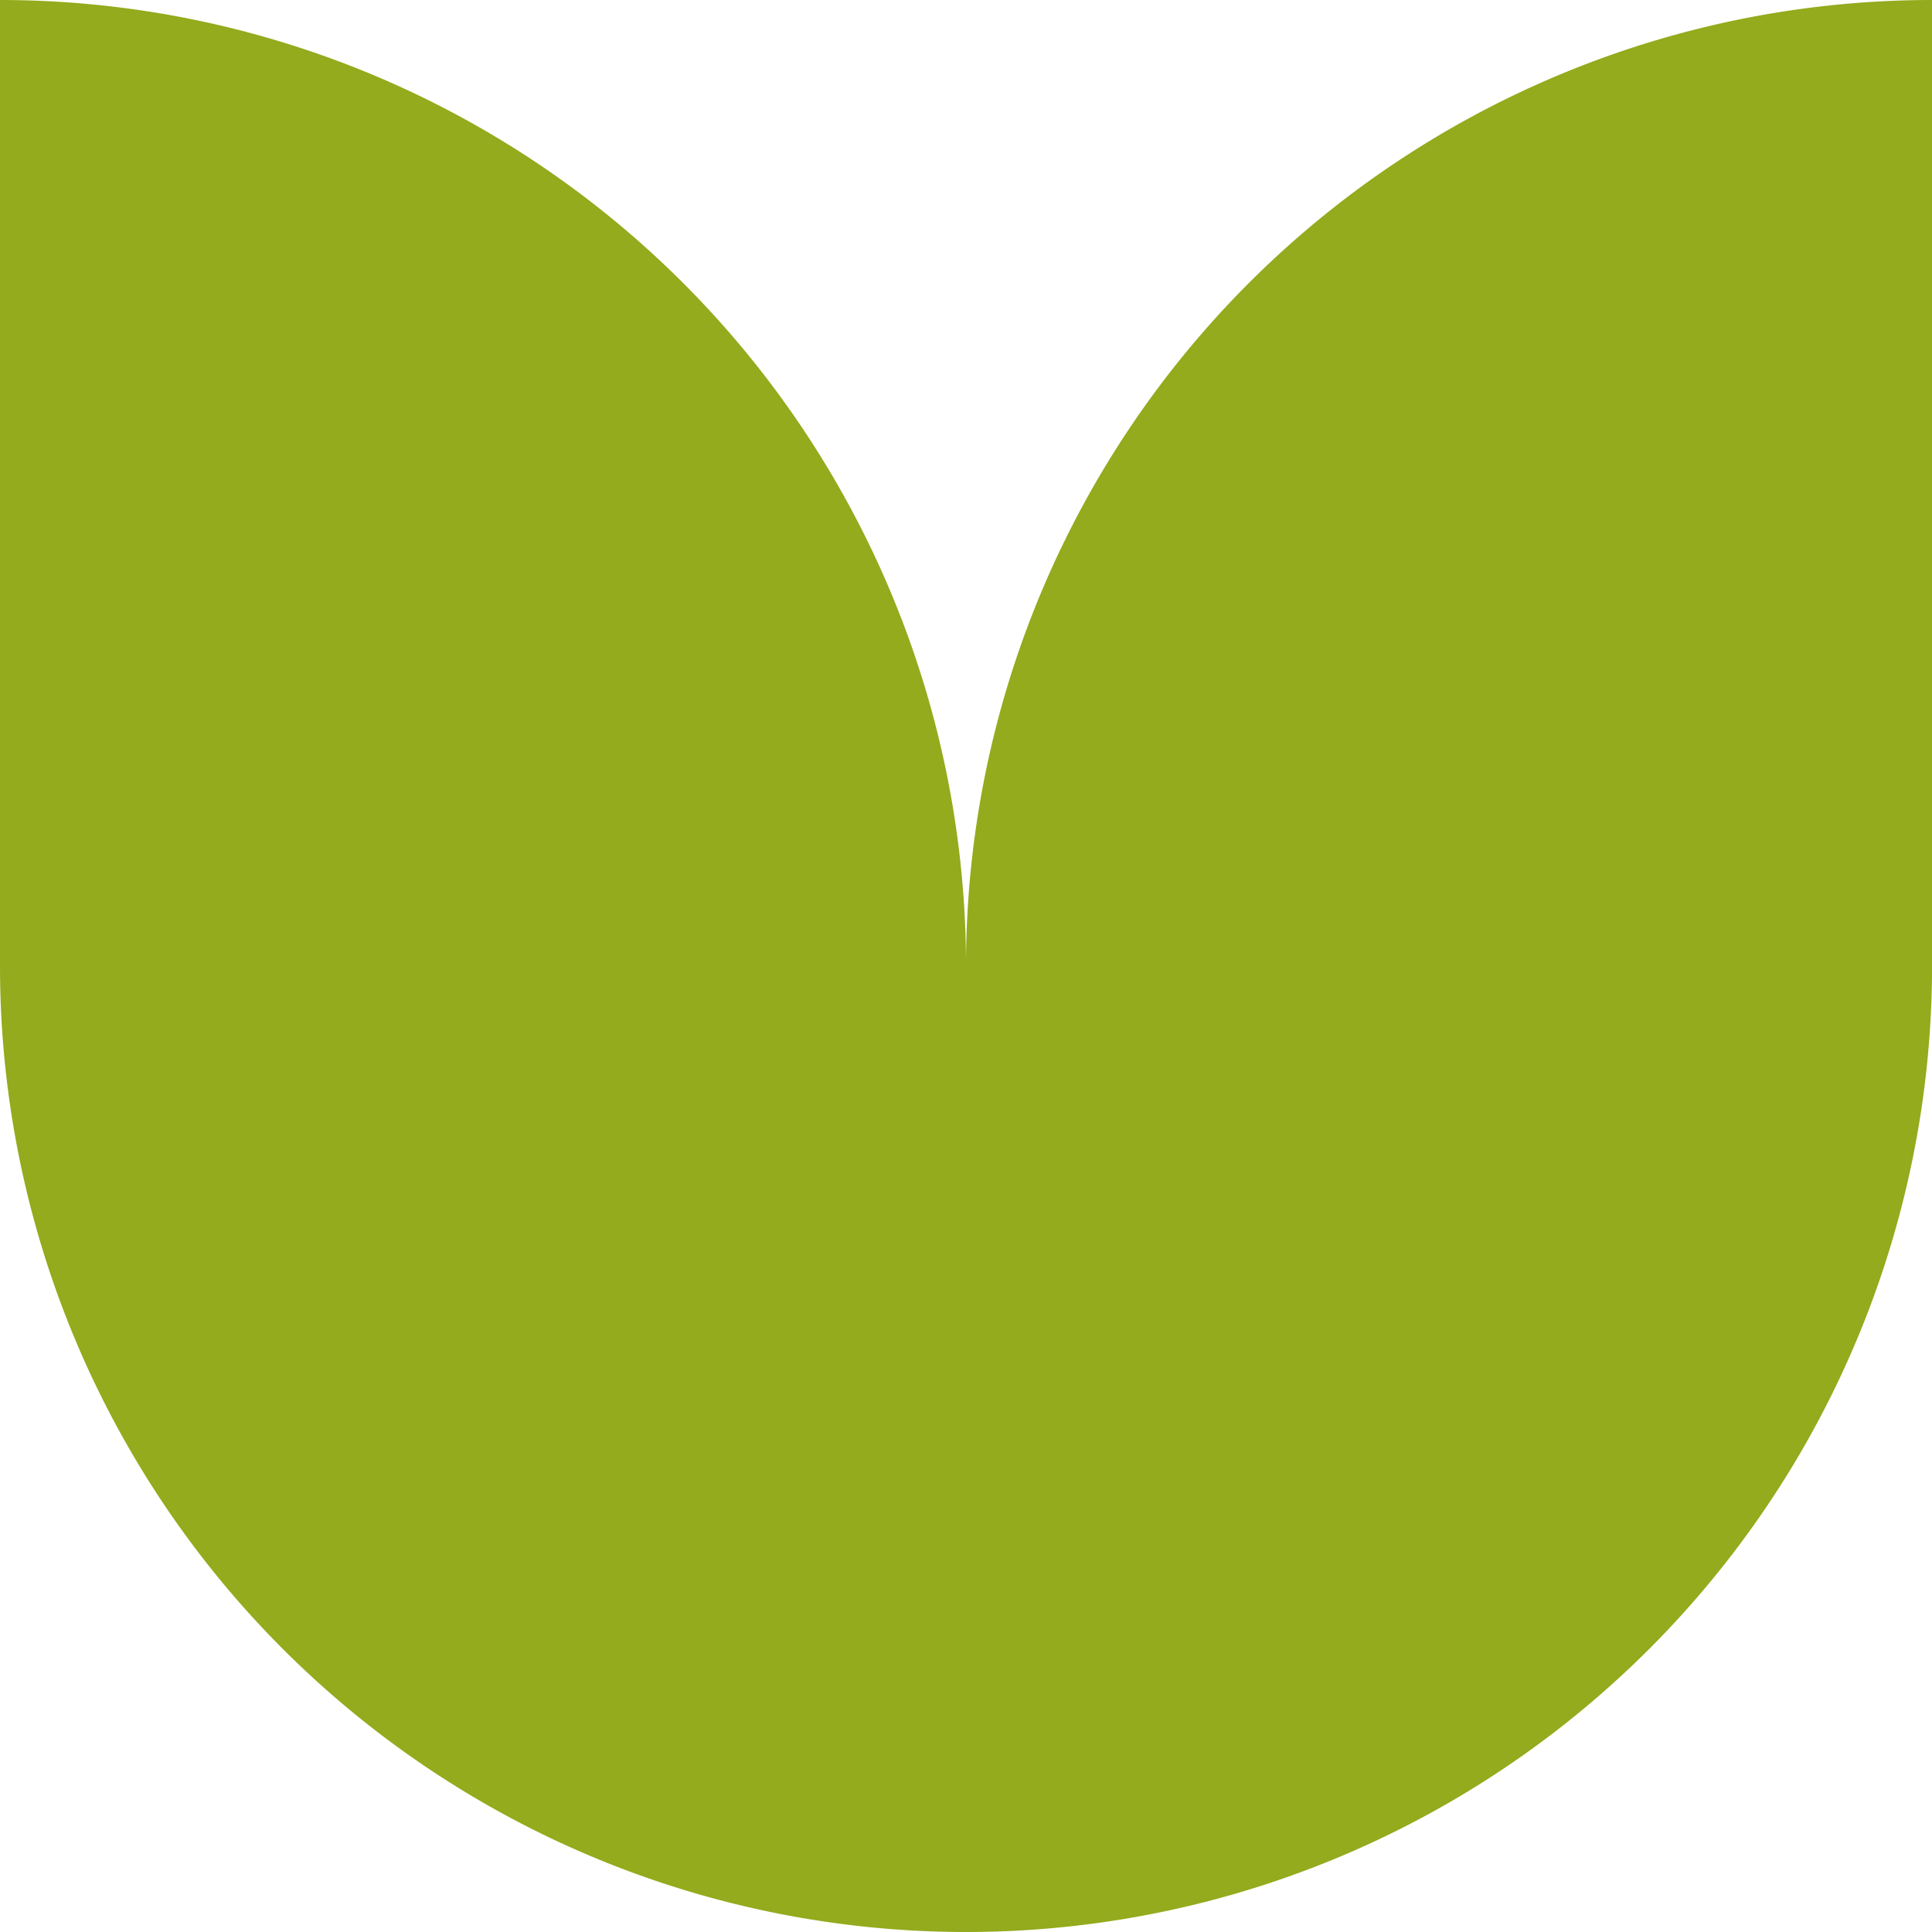
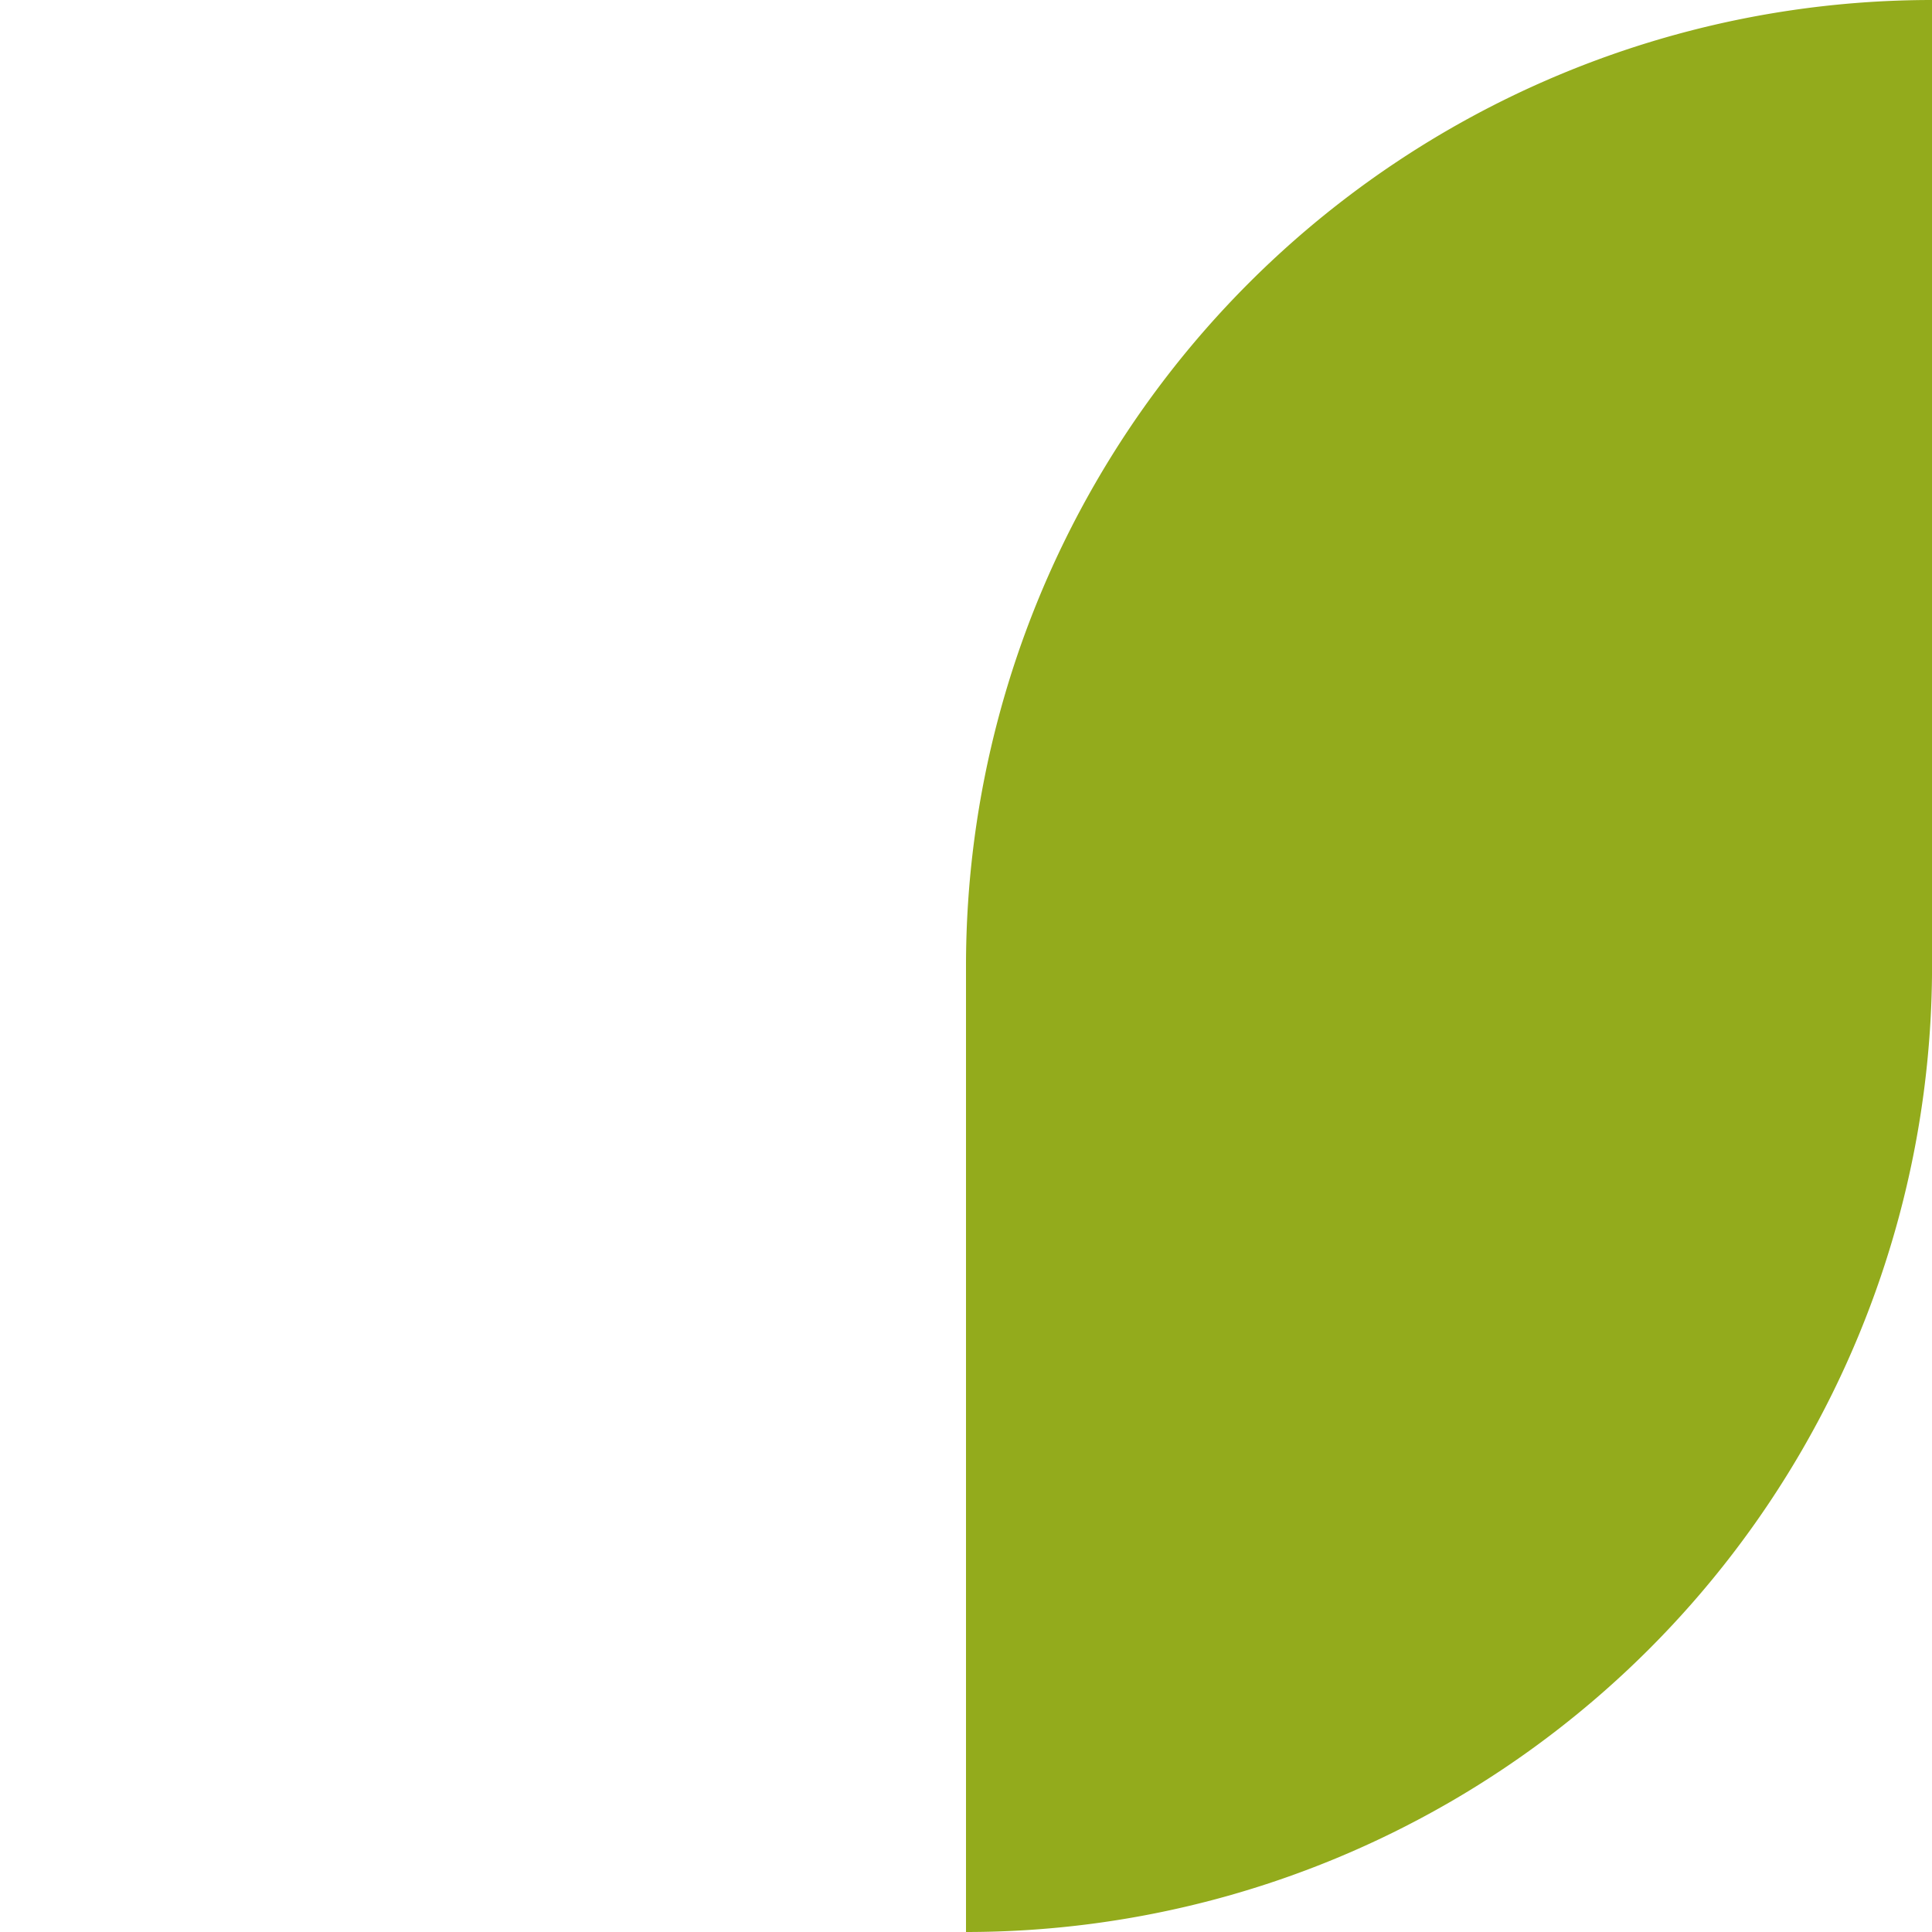
<svg xmlns="http://www.w3.org/2000/svg" id="Group_1438" data-name="Group 1438" width="39.666" height="39.666" viewBox="0 0 39.666 39.666">
-   <path id="Path_4127" data-name="Path 4127" d="M656.335,194.395a19.833,19.833,0,0,1,19.833,19.833H656.335V194.395" transform="translate(-656.335 -194.395)" fill="#93ab1c" />
  <path id="Path_4128" data-name="Path 4128" d="M732.86,194.395a19.833,19.833,0,0,0-19.833,19.833H732.86V194.395" transform="translate(-693.194 -194.395)" fill="#93ab1c" />
-   <path id="Path_4129" data-name="Path 4129" d="M656.335,251.088h19.833v19.833A19.833,19.833,0,0,1,656.335,251.088Z" transform="translate(-656.335 -231.255)" fill="#93ab1c" />
  <path id="Path_4130" data-name="Path 4130" d="M732.861,251.088H713.027v19.833A19.833,19.833,0,0,0,732.861,251.088Z" transform="translate(-693.194 -231.255)" fill="#93ab1c" />
</svg>